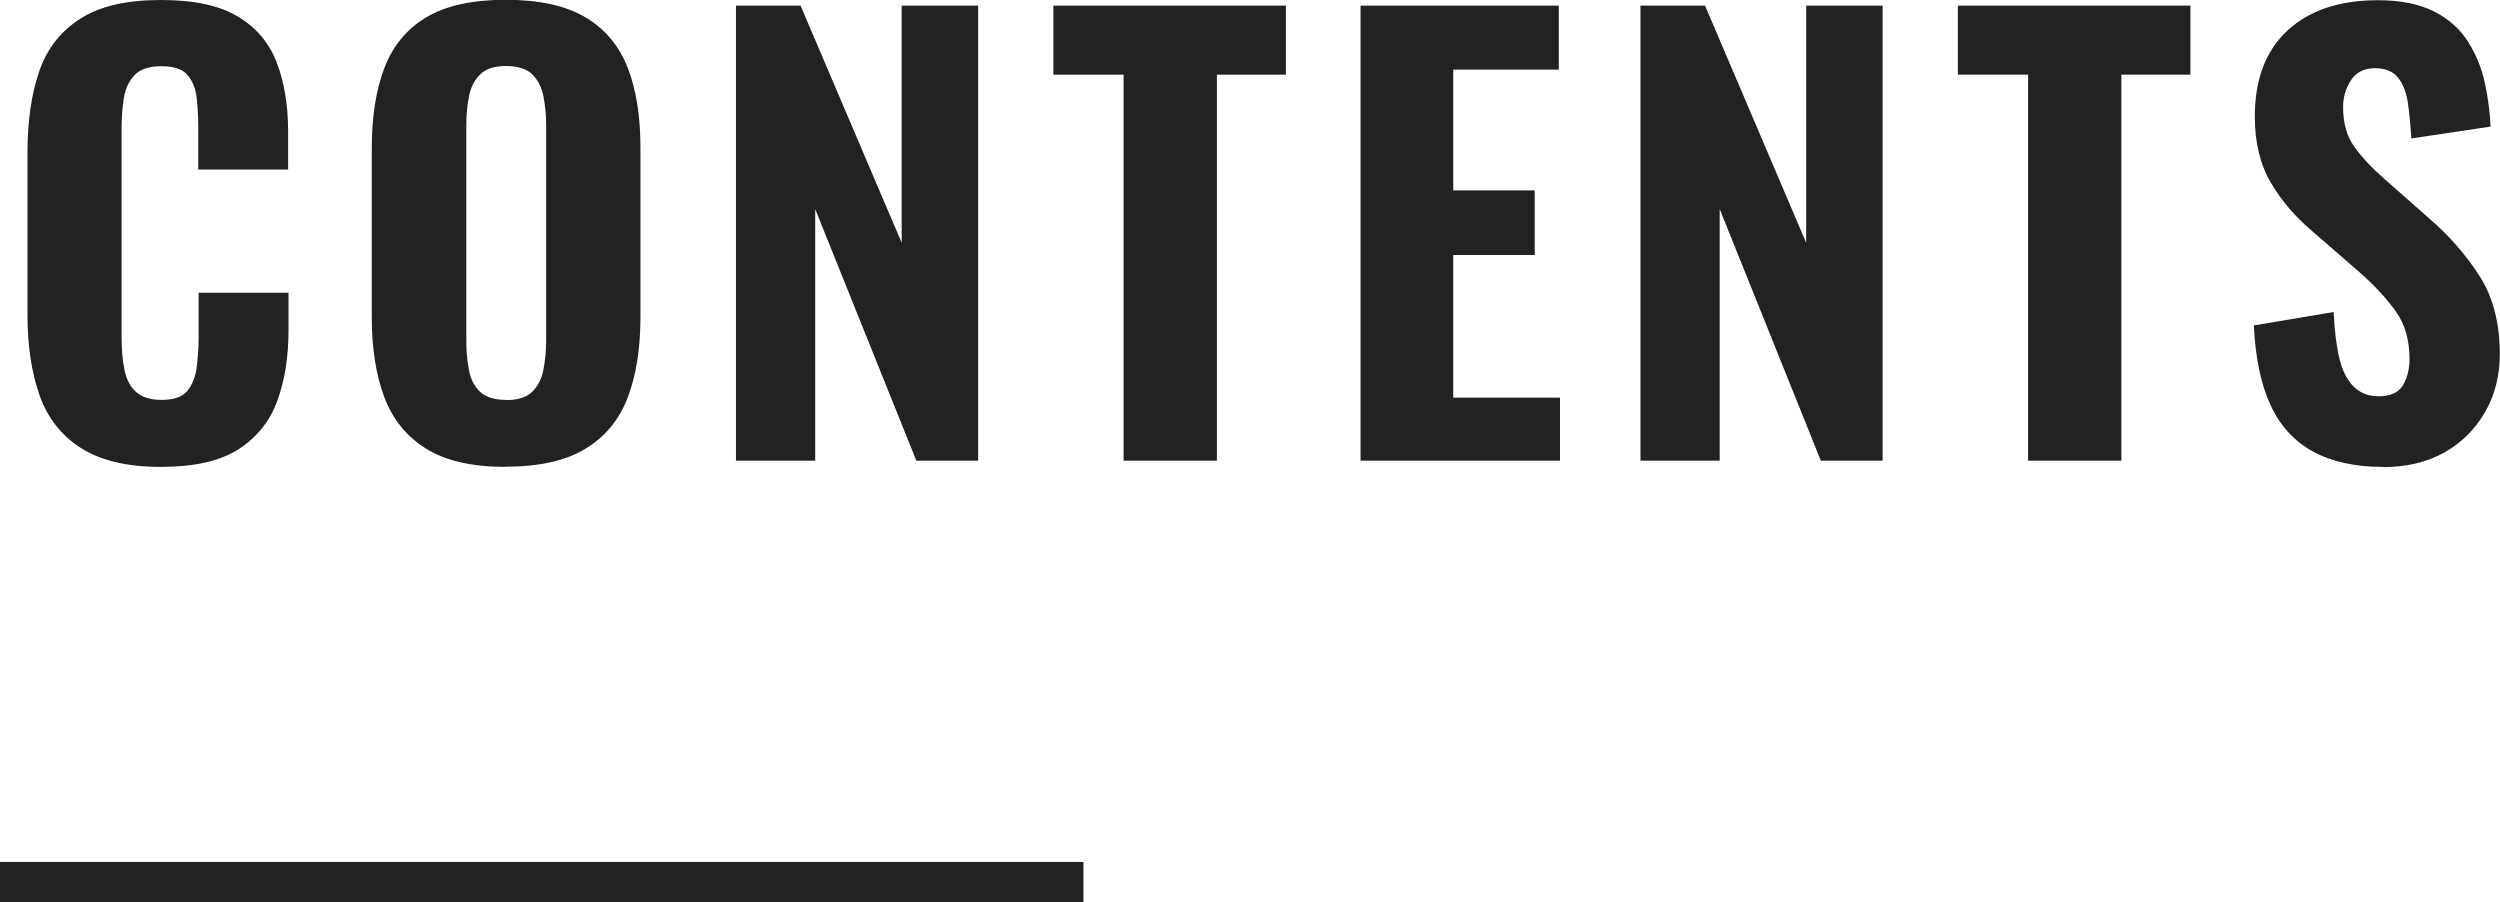
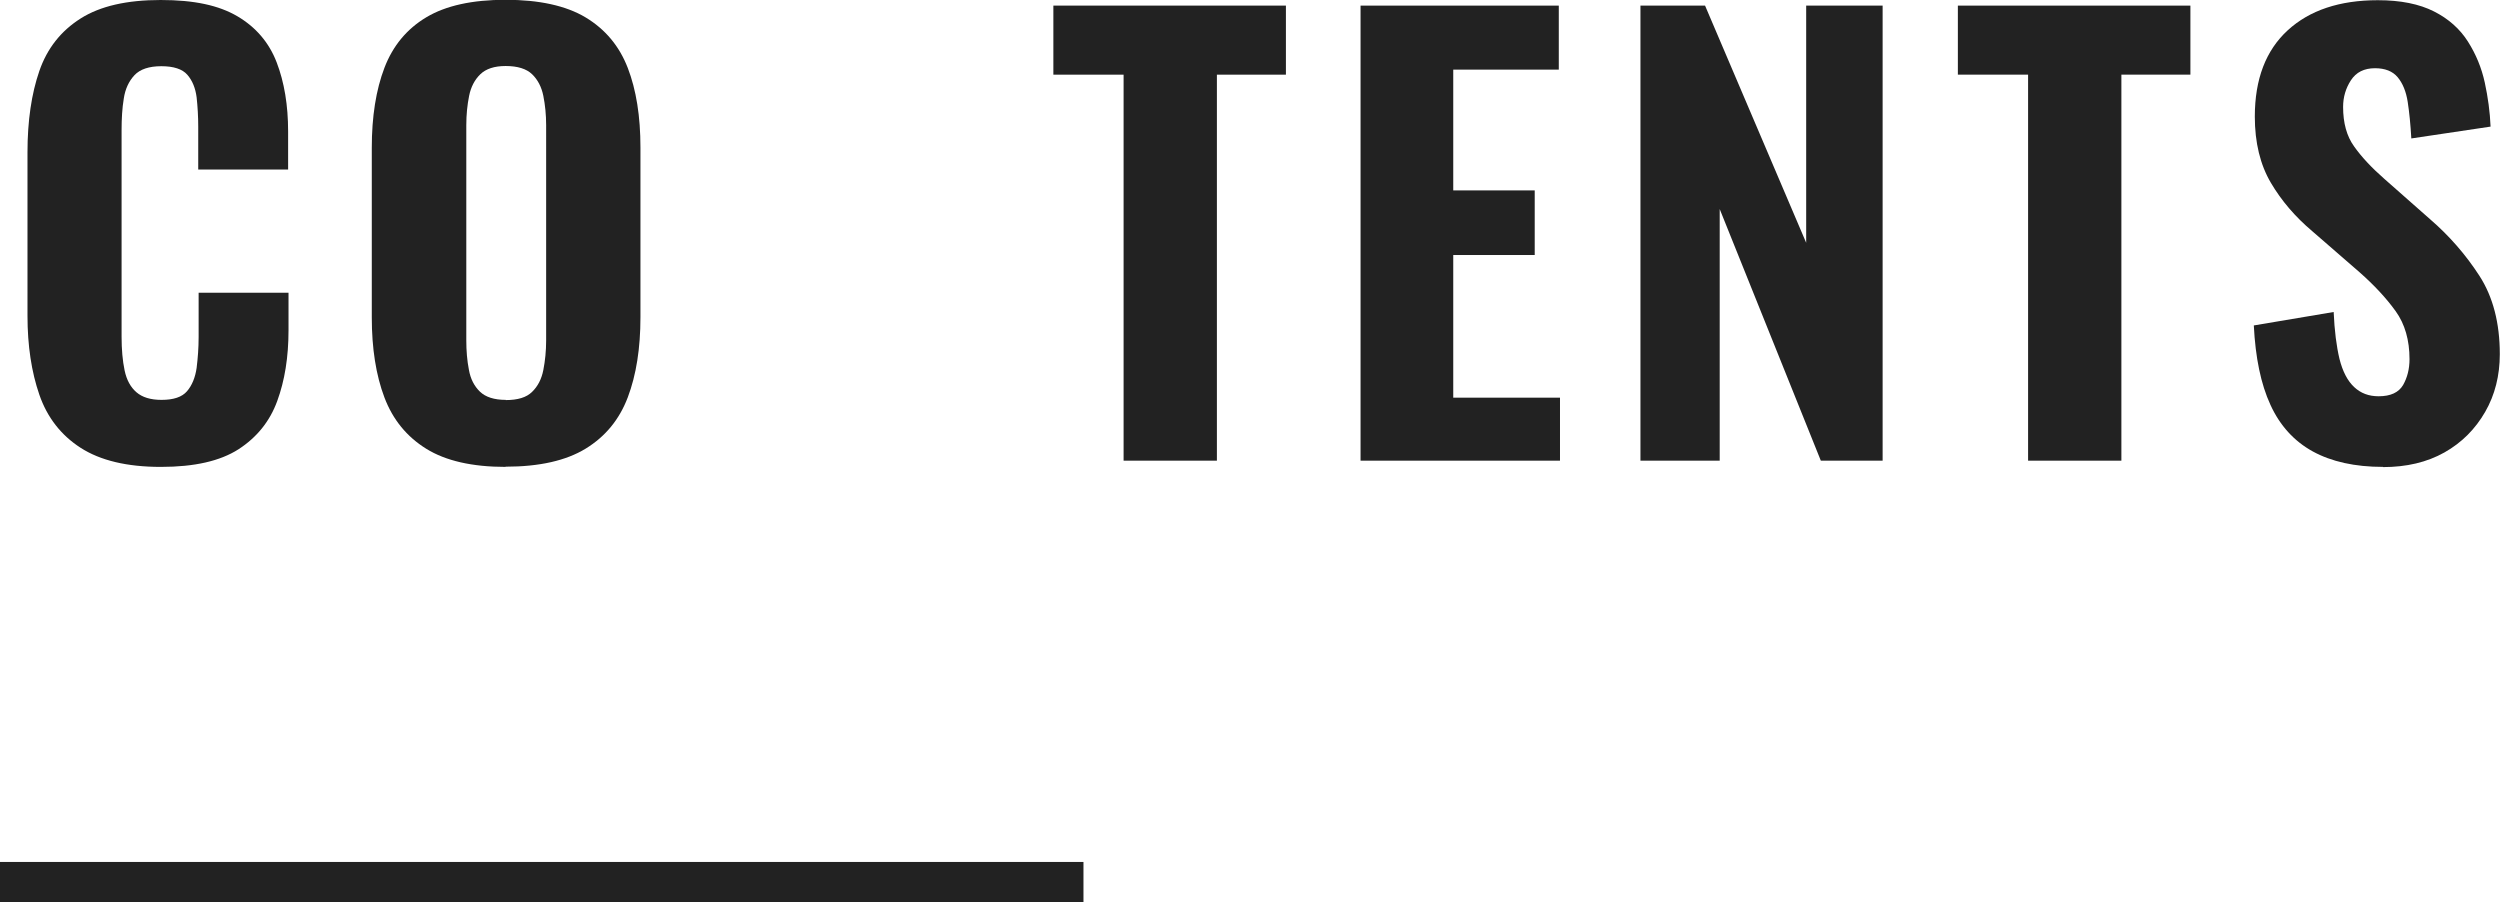
<svg xmlns="http://www.w3.org/2000/svg" id="_レイヤー_2" data-name="レイヤー 2" viewBox="0 0 124.6 44.96">
  <defs>
    <style>
      .cls-1 {
        fill: #222;
      }
    </style>
  </defs>
  <g id="MEET_UP" data-name="MEET UP">
    <g>
      <g>
        <path class="cls-1" d="m8.01,23.27c-1.68,0-3.01-.32-3.99-.95s-1.67-1.52-2.06-2.65c-.39-1.13-.59-2.44-.59-3.93V7.59c0-1.57.2-2.92.59-4.05.39-1.13,1.08-2,2.06-2.62s2.31-.92,3.99-.92,2.9.27,3.82.81c.92.54,1.58,1.31,1.96,2.3.38.99.57,2.14.57,3.44v1.9h-4.48v-2.13c0-.52-.03-1.01-.08-1.47-.06-.46-.21-.83-.46-1.12s-.69-.43-1.3-.43-1.06.15-1.34.45c-.28.3-.46.69-.53,1.16-.08.48-.11,1-.11,1.58v10.3c0,.63.05,1.19.15,1.67.1.48.3.84.59,1.09.29.25.7.38,1.25.38.6,0,1.02-.14,1.27-.43.25-.29.41-.68.48-1.16.06-.49.1-1,.1-1.54v-2.21h4.48v1.88c0,1.33-.19,2.5-.56,3.51-.37,1.02-1.02,1.82-1.93,2.41-.92.59-2.2.88-3.86.88Z" />
        <path class="cls-1" d="m25.2,23.27c-1.66,0-2.98-.3-3.95-.9-.97-.6-1.67-1.45-2.09-2.56-.42-1.11-.63-2.44-.63-3.99V7.36c0-1.55.21-2.88.63-3.98.42-1.1,1.12-1.94,2.09-2.52s2.29-.87,3.95-.87,3.01.29,3.99.88,1.68,1.43,2.1,2.52c.42,1.09.63,2.41.63,3.96v8.46c0,1.55-.21,2.88-.63,3.99-.42,1.11-1.12,1.96-2.1,2.56-.98.6-2.31.9-3.99.9Zm0-3.33c.6,0,1.04-.13,1.32-.41.28-.27.47-.63.56-1.09.09-.46.14-.95.14-1.47V6.24c0-.52-.05-1.01-.14-1.46-.09-.45-.28-.81-.56-1.08-.28-.27-.72-.41-1.32-.41-.56,0-.98.14-1.26.41-.28.27-.47.63-.56,1.08s-.14.93-.14,1.46v10.72c0,.52.04,1.01.13,1.47.08.46.27.82.55,1.09.28.27.71.41,1.29.41Z" />
-         <path class="cls-1" d="m36.68,22.96V.28h3.22l5.04,11.82V.28h3.81v22.68h-3.08l-5.04-12.54v12.54h-3.95Z" />
        <path class="cls-1" d="m56,22.96V3.72h-3.5V.28h11.59v3.44h-3.44v19.24h-4.65Z" />
        <path class="cls-1" d="m67.81,22.96V.28h9.88v3.19h-5.26v6.02h4.06v3.22h-4.06v7.11h5.32v3.14h-9.94Z" />
        <path class="cls-1" d="m81.76,22.96V.28h3.22l5.04,11.82V.28h3.81v22.68h-3.08l-5.04-12.54v12.54h-3.95Z" />
        <path class="cls-1" d="m101.08,22.96V3.72h-3.5V.28h11.59v3.44h-3.44v19.24h-4.65Z" />
        <path class="cls-1" d="m118.77,23.27c-1.4,0-2.57-.26-3.5-.77-.93-.51-1.64-1.29-2.11-2.32-.48-1.04-.75-2.36-.83-3.96l3.98-.67c.04.93.14,1.71.29,2.34.16.63.4,1.09.73,1.4.33.31.73.46,1.22.46.6,0,1-.19,1.22-.56.21-.37.32-.8.32-1.29,0-.95-.23-1.75-.69-2.39-.46-.64-1.06-1.29-1.81-1.95l-2.35-2.04c-.84-.71-1.53-1.51-2.06-2.41-.53-.9-.8-2-.8-3.3,0-1.87.55-3.3,1.64-4.3,1.09-1,2.59-1.5,4.49-1.5,1.14,0,2.07.19,2.8.56.73.37,1.29.87,1.69,1.5.4.63.68,1.31.84,2.04.16.74.26,1.47.29,2.2l-3.95.59c-.04-.69-.1-1.3-.18-1.82s-.25-.93-.5-1.23-.63-.45-1.13-.45c-.54,0-.94.2-1.2.6s-.39.84-.39,1.33c0,.8.18,1.46.55,1.97.36.51.86,1.05,1.5,1.61l2.29,2.02c.95.82,1.77,1.76,2.45,2.81.68,1.05,1.02,2.36,1.02,3.91,0,1.06-.24,2.03-.73,2.88s-1.16,1.53-2.03,2.02c-.87.49-1.89.73-3.07.73Z" />
      </g>
      <rect class="cls-1" y="42.96" width="54" height="2" />
    </g>
  </g>
</svg>